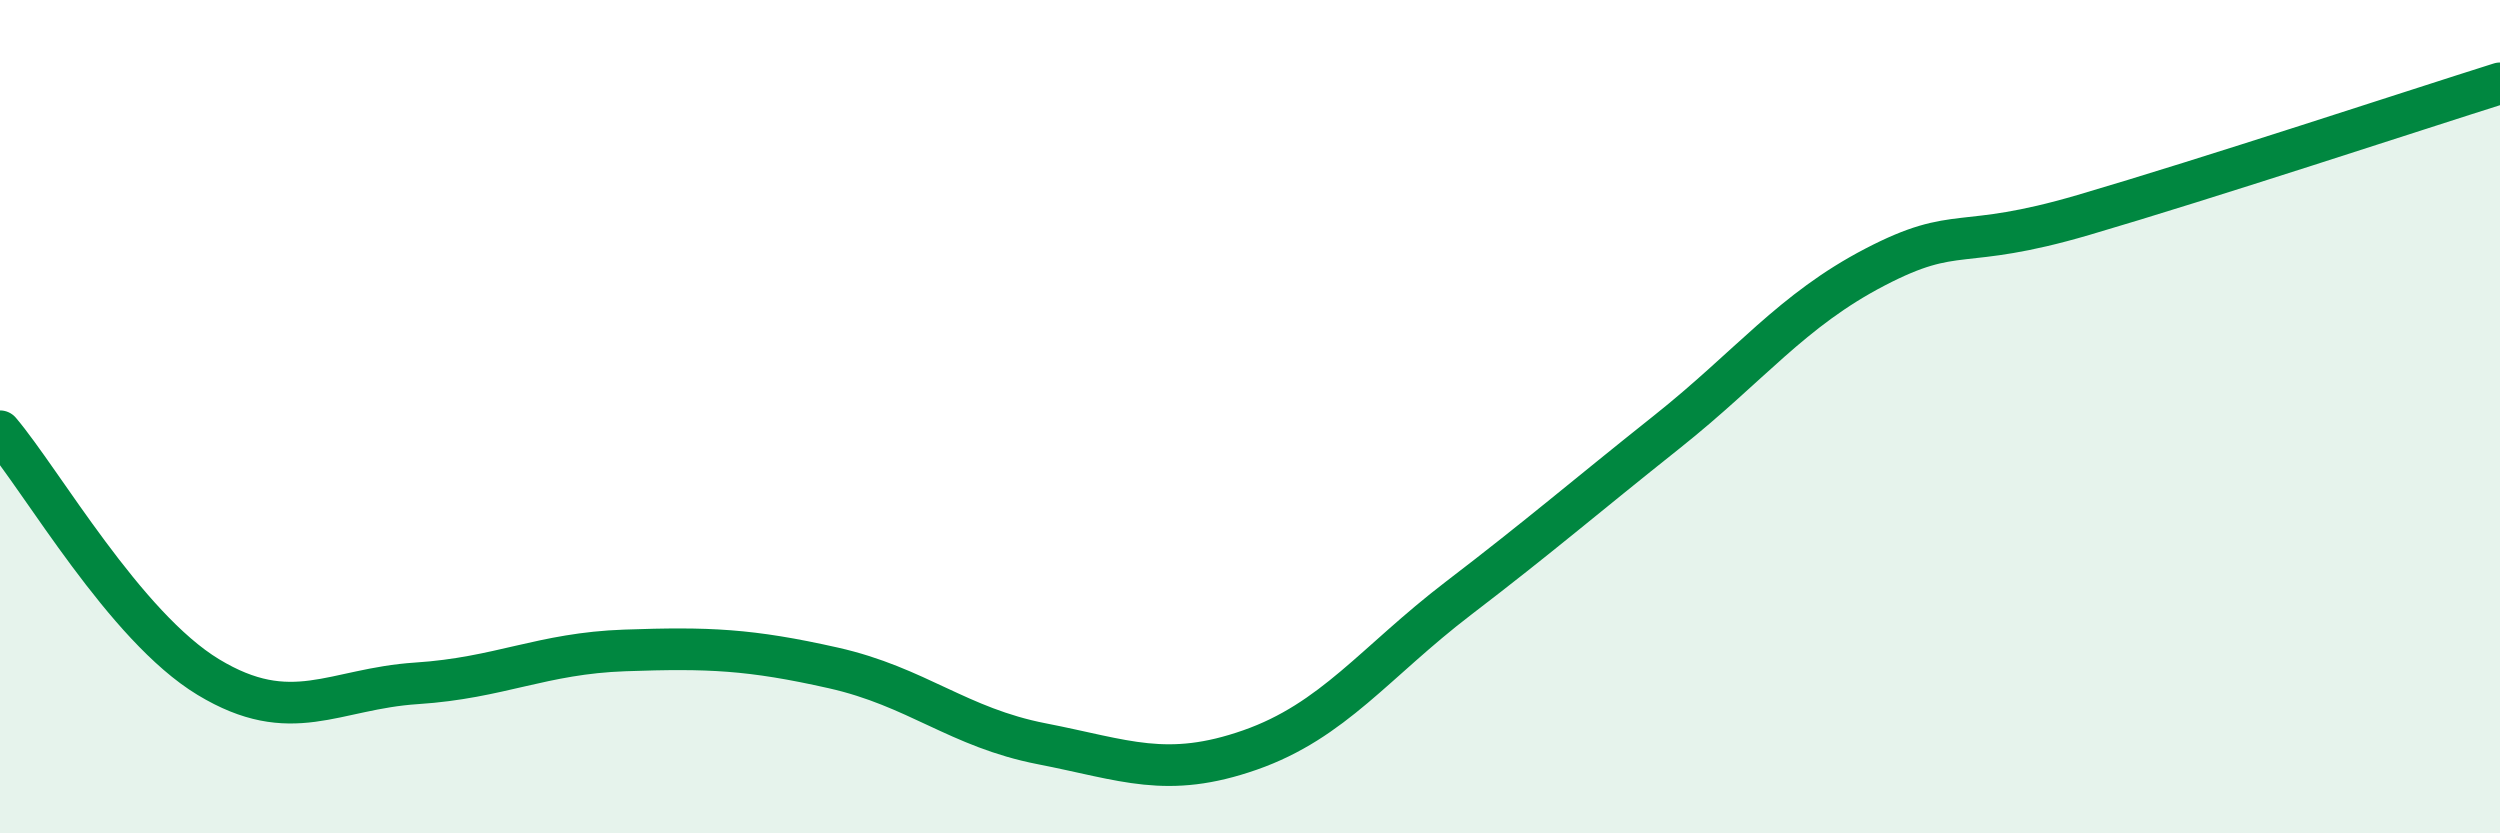
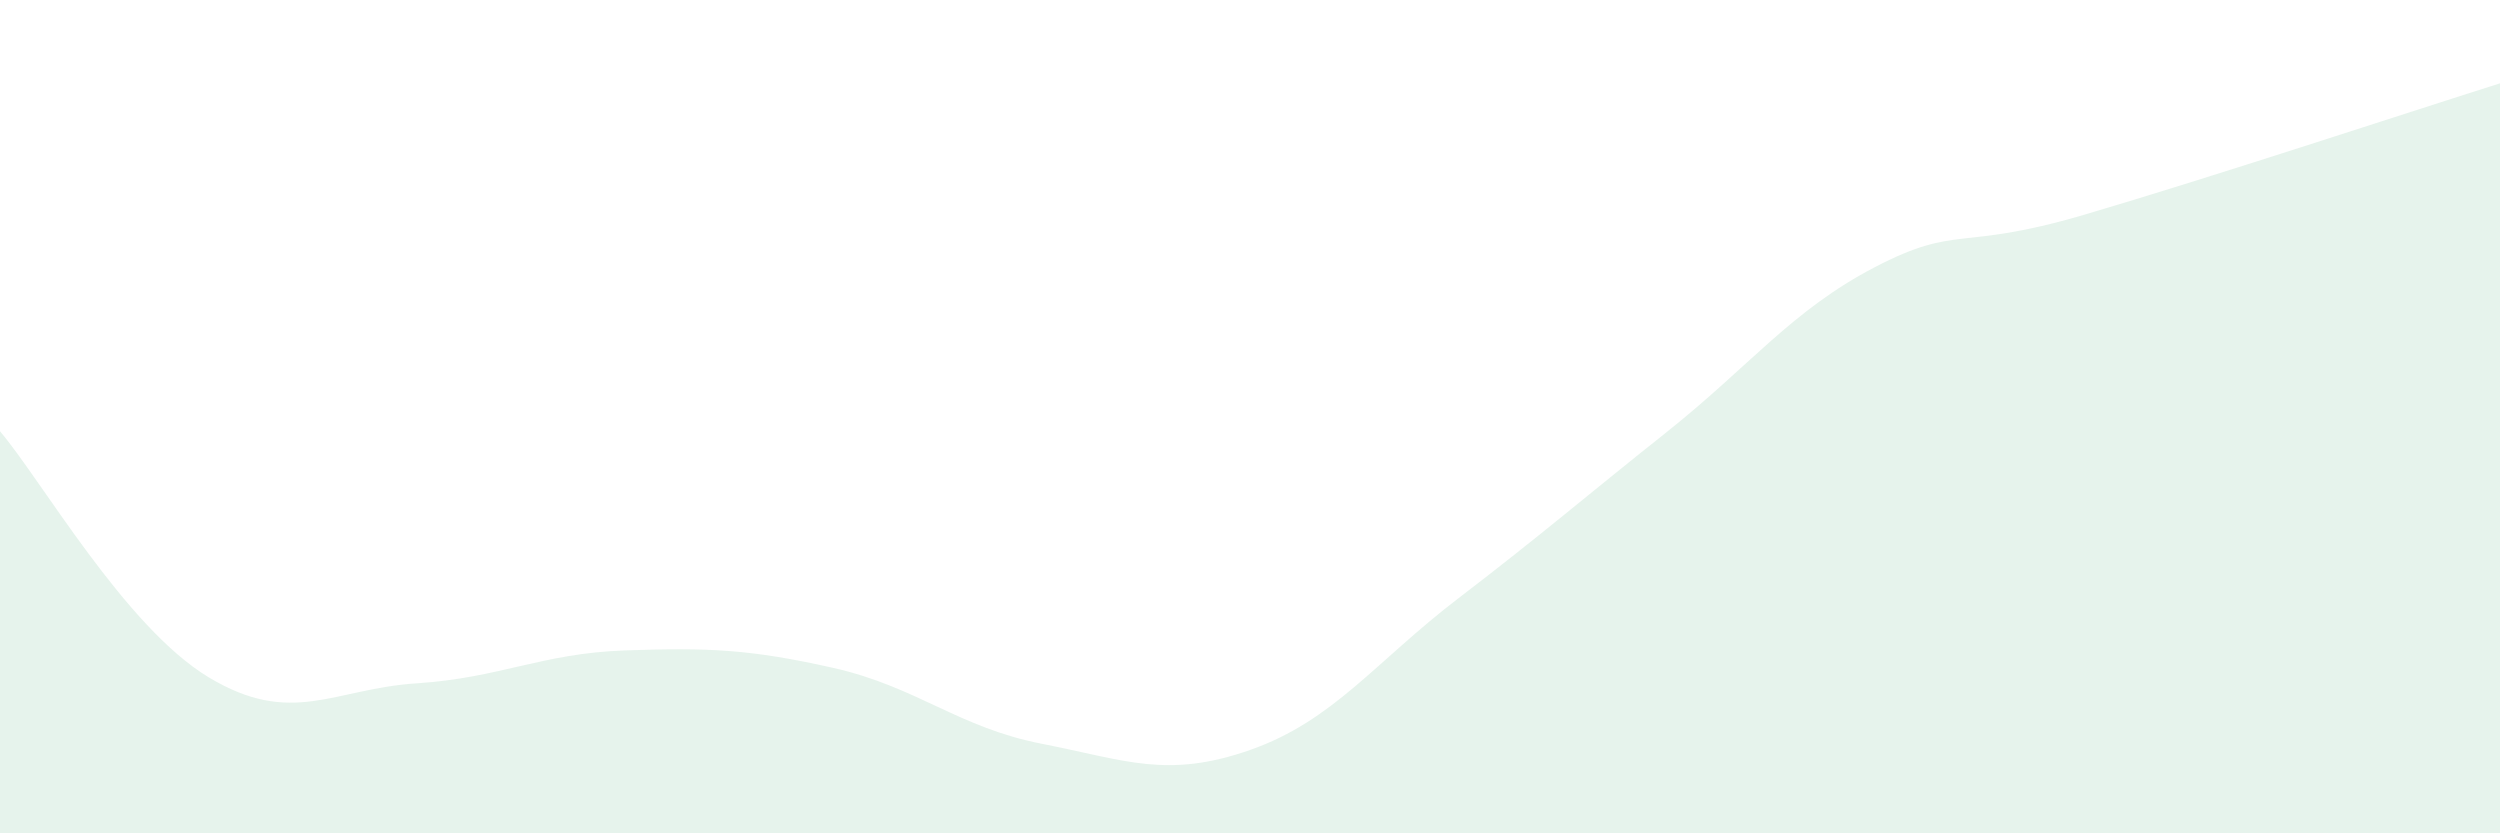
<svg xmlns="http://www.w3.org/2000/svg" width="60" height="20" viewBox="0 0 60 20">
-   <path d="M 0,10.35 C 1,11.53 3,15.04 5,16.25 C 7,17.46 8,16.53 10,16.4 C 12,16.27 13,15.68 15,15.61 C 17,15.54 18,15.58 20,16.03 C 22,16.48 23,17.46 25,17.85 C 27,18.24 28,18.7 30,18 C 32,17.3 33,15.89 35,14.36 C 37,12.83 38,11.96 40,10.37 C 42,8.78 43,7.45 45,6.41 C 47,5.37 47,6.04 50,5.16 C 53,4.28 58,2.63 60,2L60 20L0 20Z" fill="#008740" opacity="0.1" stroke-linecap="round" stroke-linejoin="round" />
-   <path d="M 0,10.35 C 1,11.53 3,15.04 5,16.25 C 7,17.46 8,16.53 10,16.4 C 12,16.27 13,15.68 15,15.61 C 17,15.54 18,15.58 20,16.03 C 22,16.48 23,17.46 25,17.85 C 27,18.24 28,18.7 30,18 C 32,17.3 33,15.89 35,14.36 C 37,12.83 38,11.96 40,10.37 C 42,8.78 43,7.45 45,6.41 C 47,5.37 47,6.04 50,5.16 C 53,4.28 58,2.63 60,2" stroke="#008740" stroke-width="1" fill="none" stroke-linecap="round" stroke-linejoin="round" />
+   <path d="M 0,10.35 C 1,11.53 3,15.04 5,16.25 C 7,17.46 8,16.53 10,16.4 C 12,16.27 13,15.68 15,15.61 C 17,15.54 18,15.58 20,16.03 C 22,16.48 23,17.46 25,17.85 C 27,18.24 28,18.7 30,18 C 32,17.3 33,15.89 35,14.36 C 37,12.83 38,11.96 40,10.37 C 42,8.78 43,7.45 45,6.41 C 47,5.37 47,6.04 50,5.16 C 53,4.28 58,2.63 60,2L60 20L0 20" fill="#008740" opacity="0.1" stroke-linecap="round" stroke-linejoin="round" />
</svg>